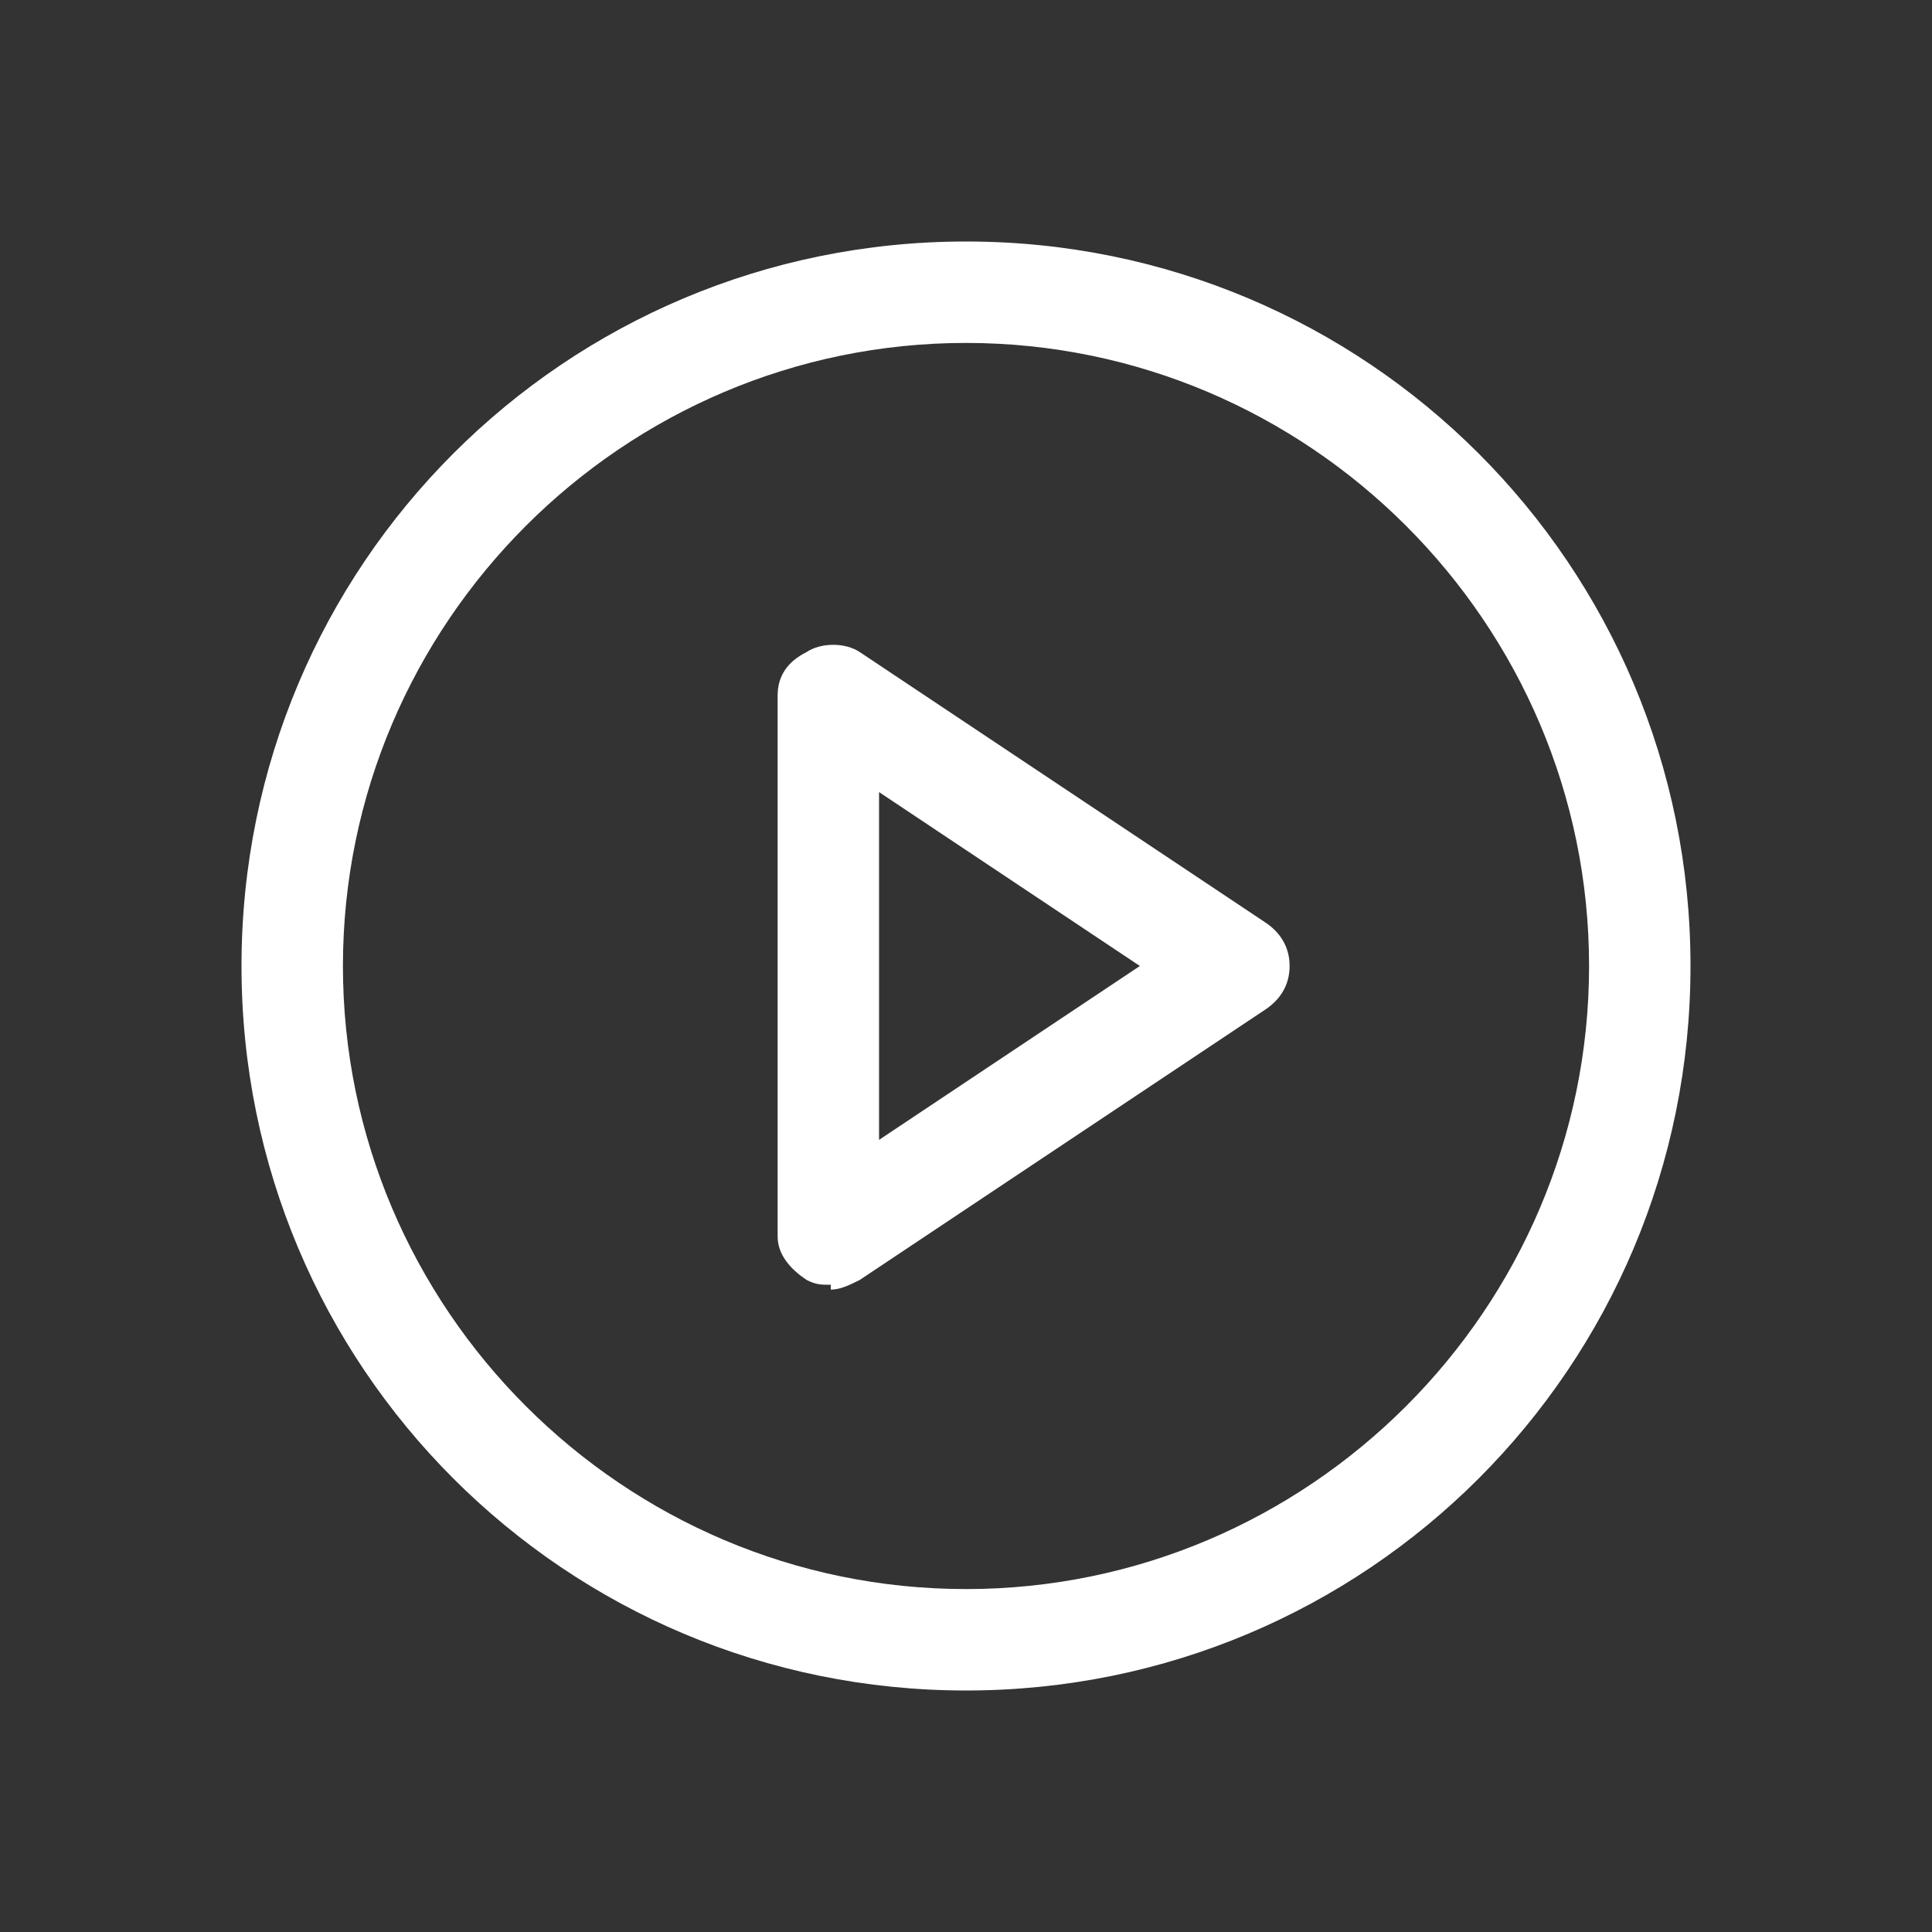
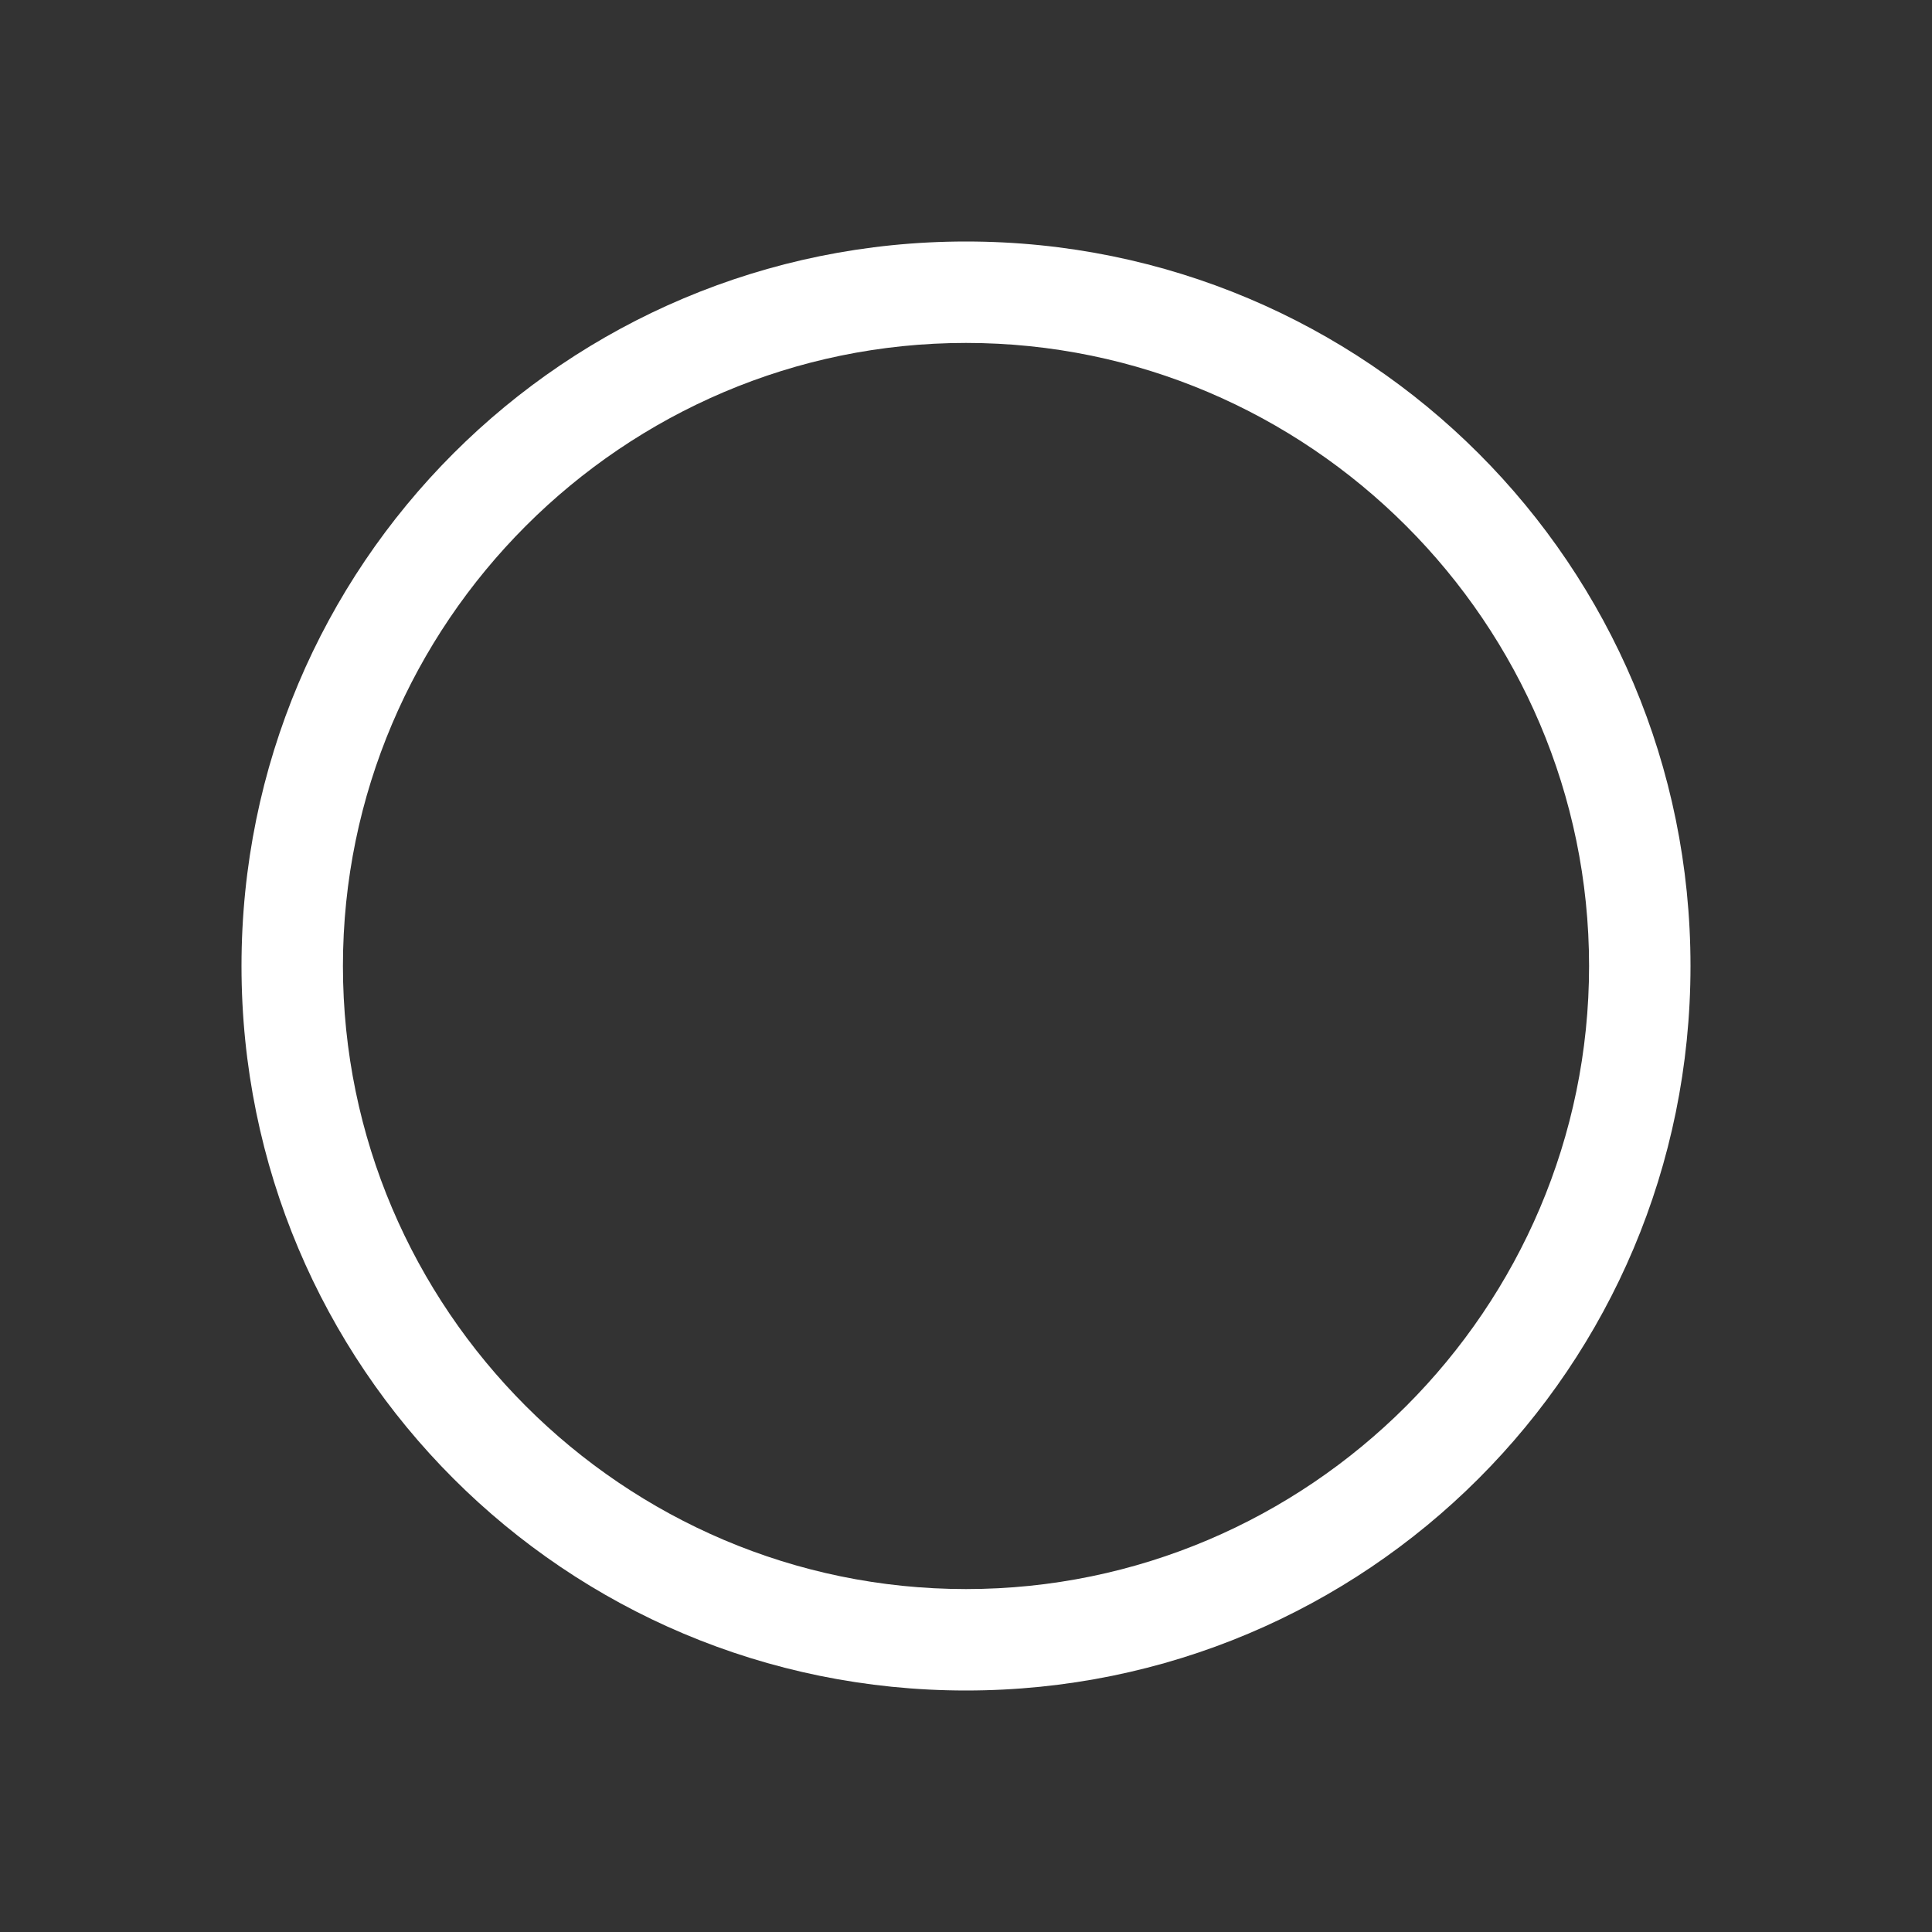
<svg xmlns="http://www.w3.org/2000/svg" id="Ebene_1" version="1.1" viewBox="0 0 40 40">
  <rect x="0" y="0" width="40" height="40" fill="#333333" stroke="none" />
  <path d="M20,7.1c-7.1,0-12.9,5.8-12.9,12.9s5.8,12.9,12.9,12.9,12.9-5.8,12.9-12.9-5.8-12.9-12.9-12.9M20,35c-8.3,0-15-6.7-15-15s6.7-15,15-15,15,6.7,15,15-6.7,15-15,15" fill="white" />
-   <path d="M18.2,16.3v7.3l5.4-3.6-5.4-3.6ZM17.2,26.6c-.2,0-.3,0-.5-.1-.3-.2-.6-.5-.6-.9v-11.2c0-.4.2-.7.6-.9.3-.2.8-.2,1.1,0l8.4,5.6c.3.2.5.5.5.9s-.2.7-.5.9l-8.4,5.6c-.2.1-.4.2-.6.2" fill="white" />
</svg>